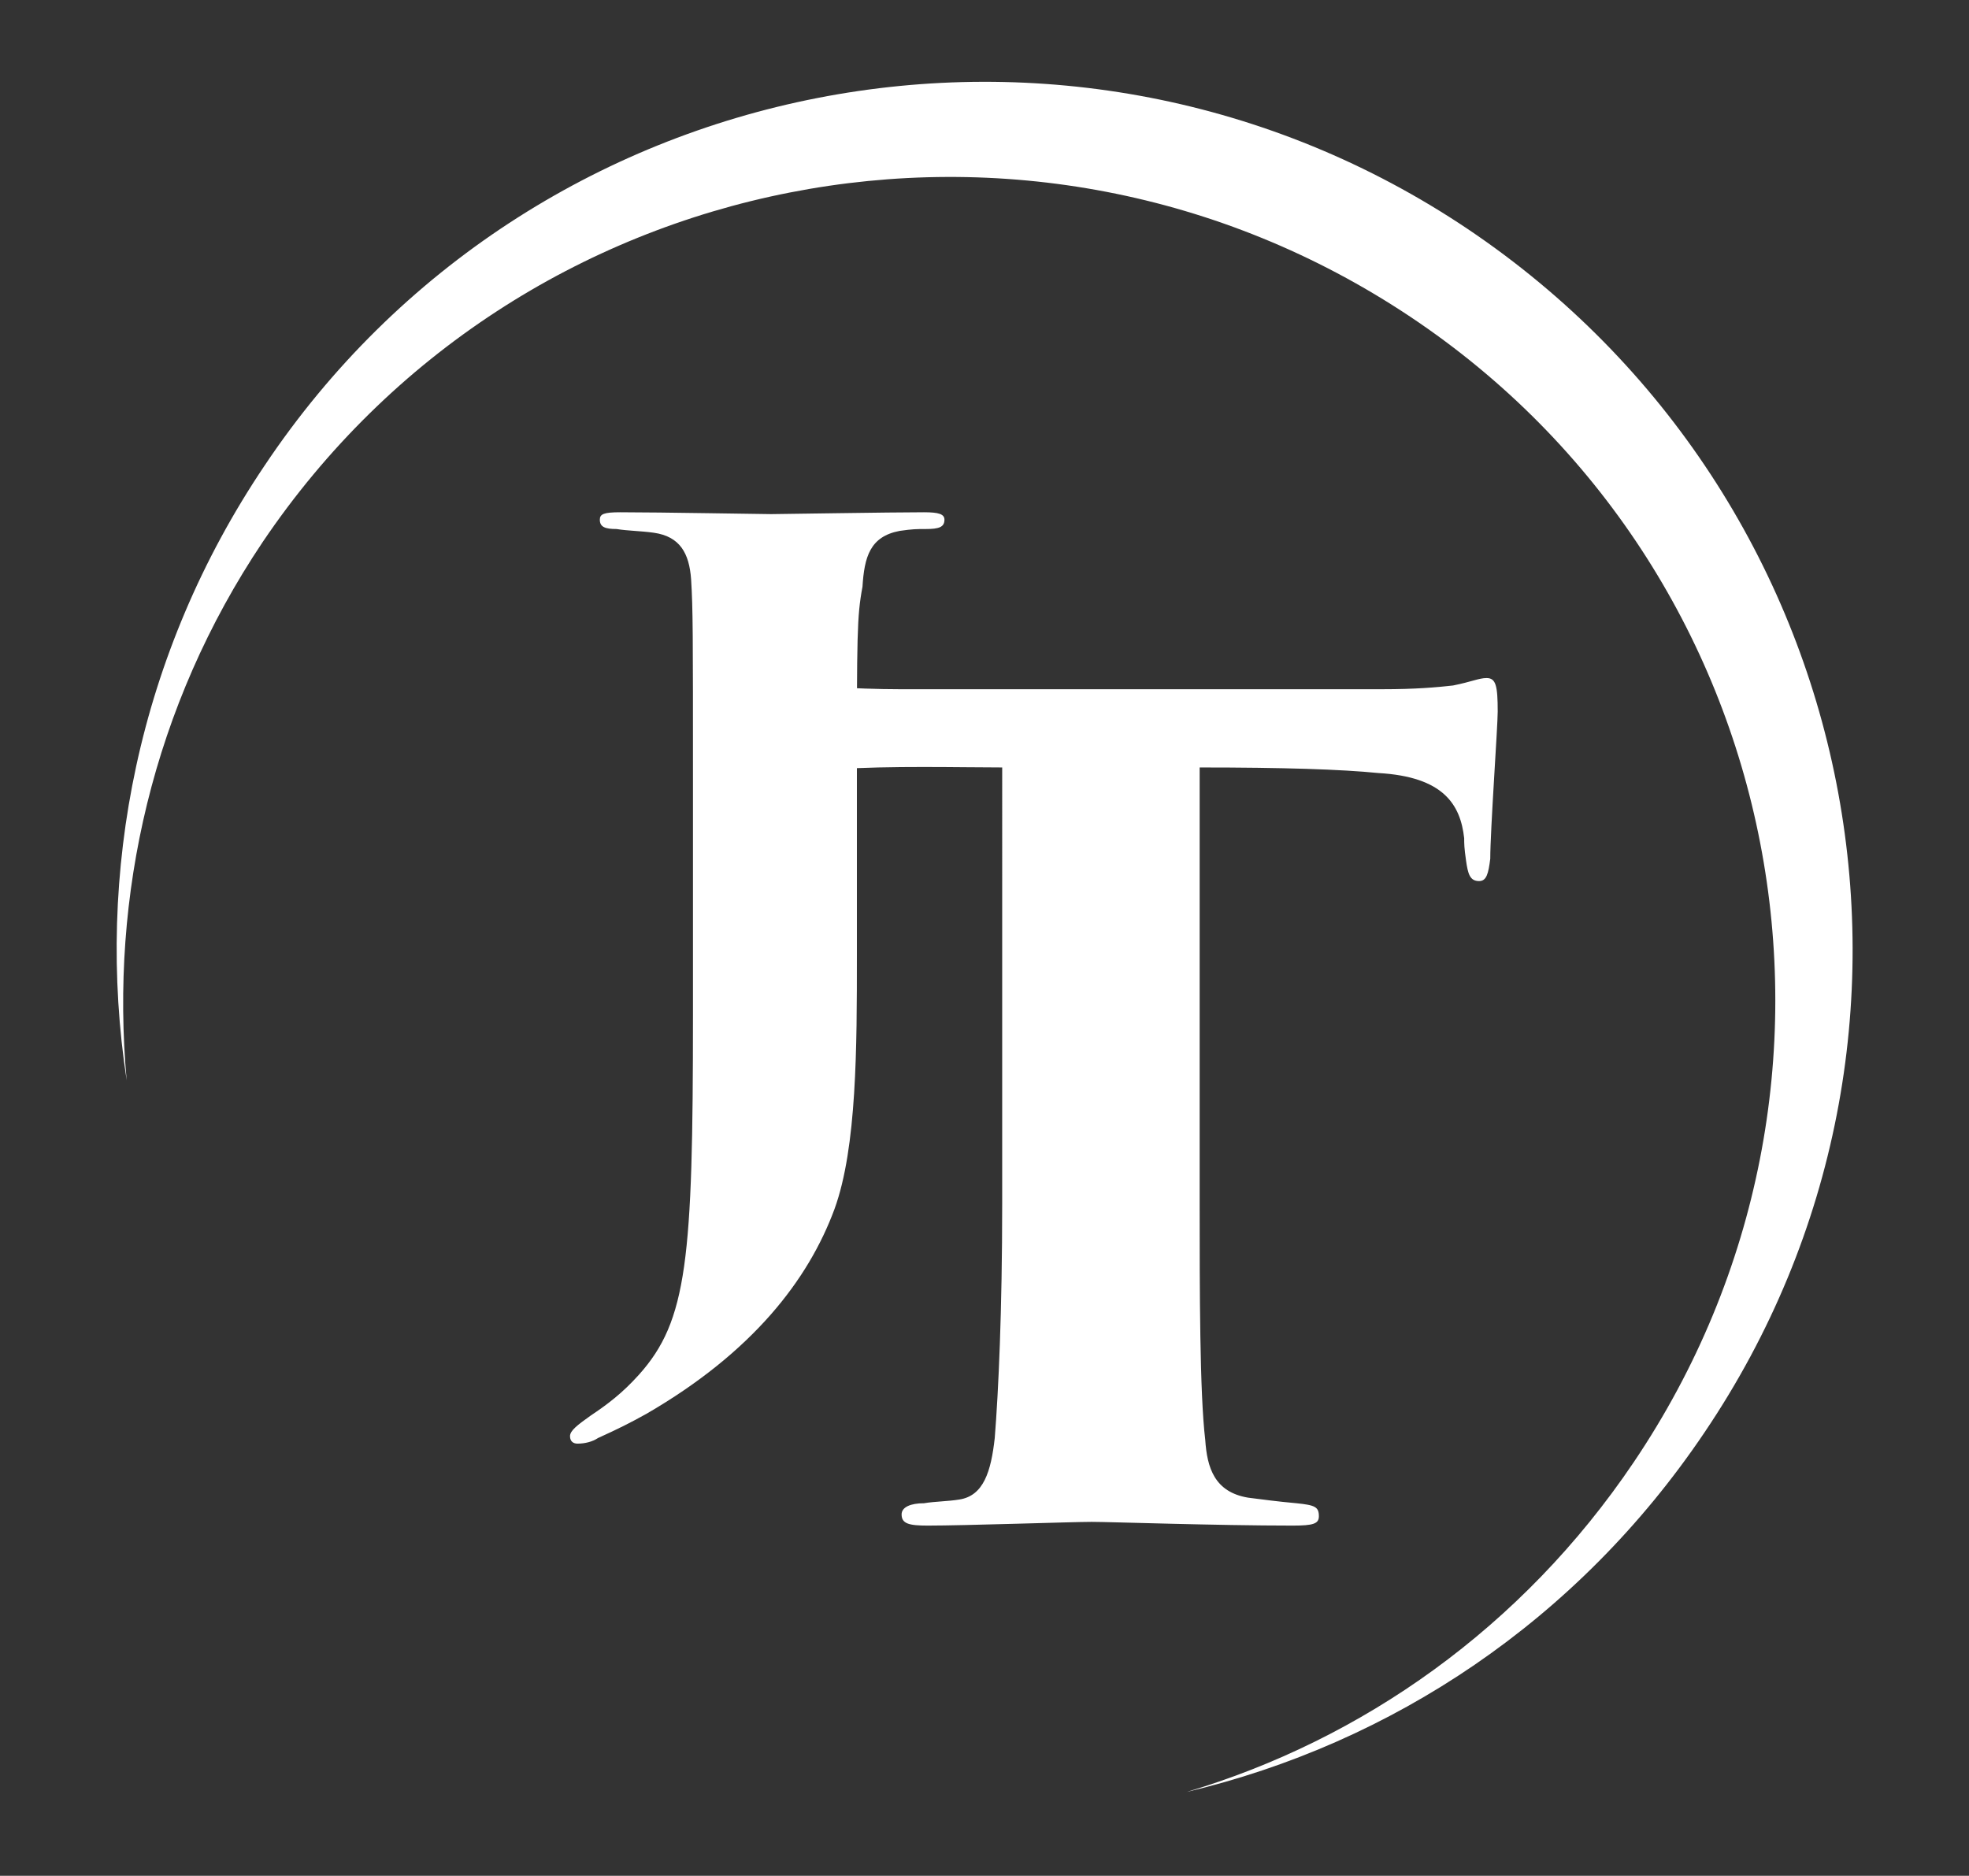
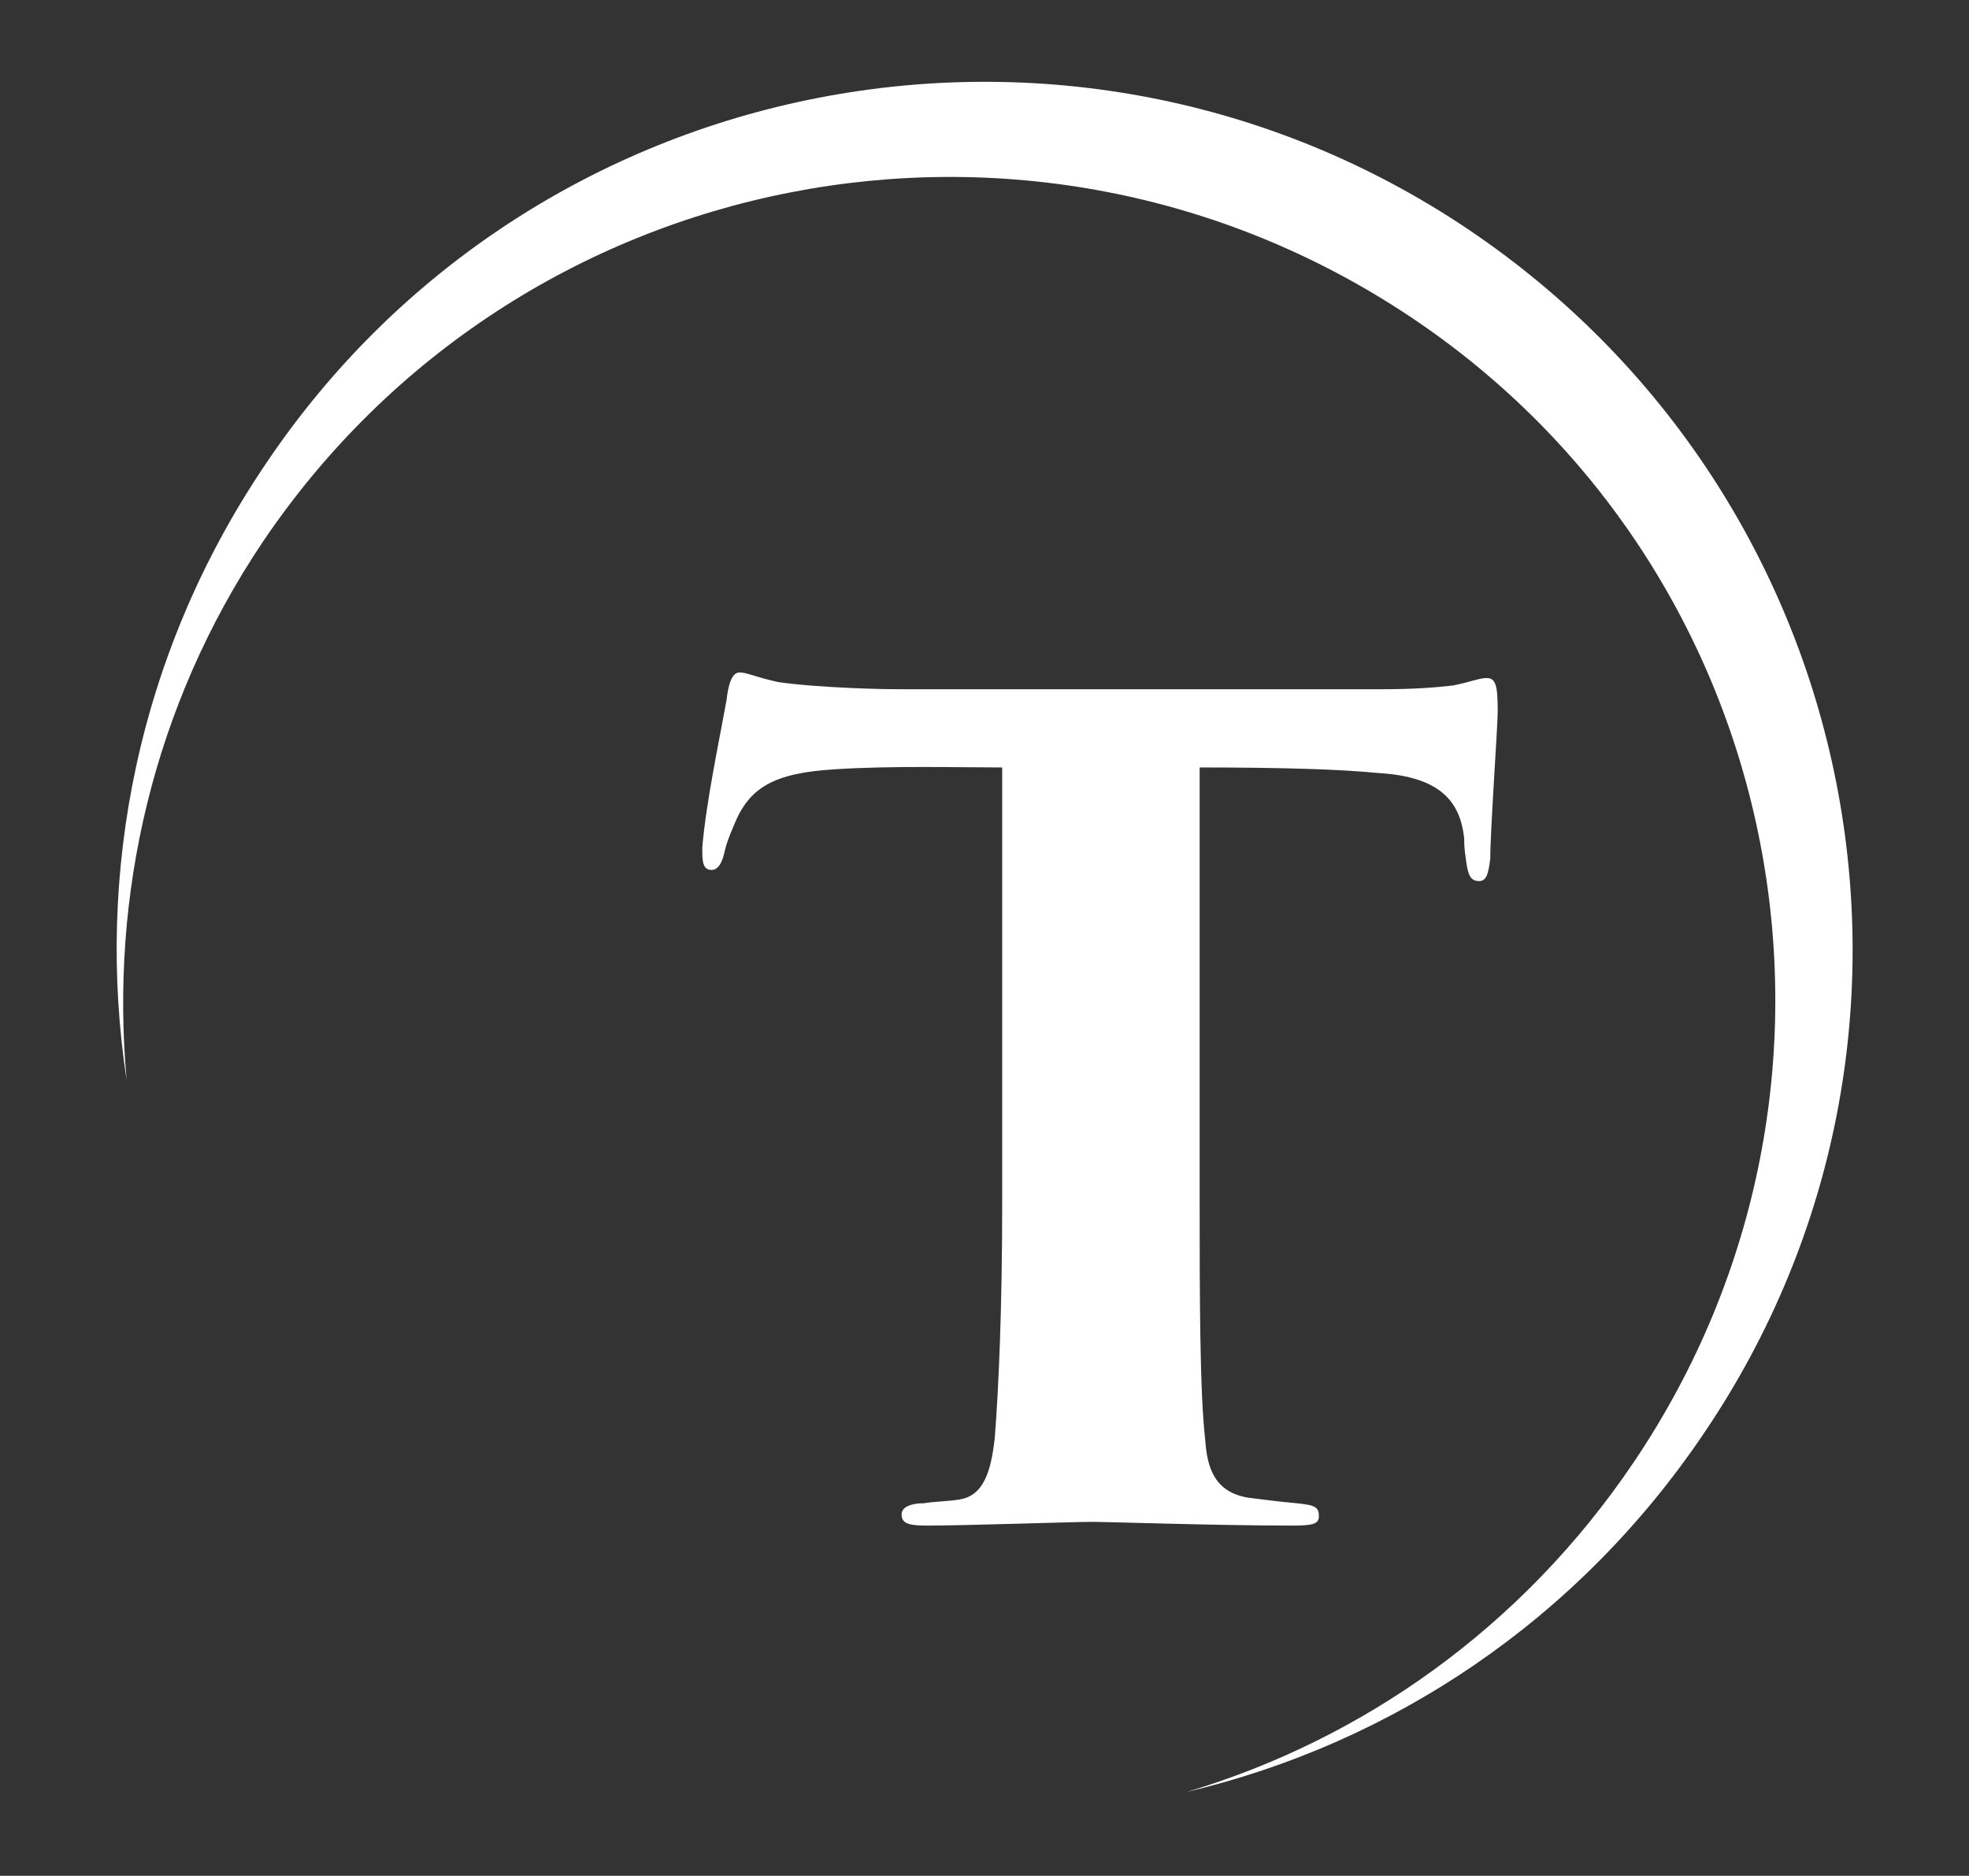
<svg xmlns="http://www.w3.org/2000/svg" version="1.1" id="Layer_1" x="0px" y="0px" viewBox="0 0 105.7 100.7" enable-background="new 0 0 105.7 100.7" xml:space="preserve">
  <rect x="0" y="0" width="105.7" height="100.7" fill="#333333" stroke="none" />
  <g>
    <g>
      <g>
        <g>
-           <path fill="#FFFFFF" d="M46,51.3c0,4.9,0,10.3-1.2,13.6c-1.4,3.8-4.4,7.7-10.1,11c-0.9,0.5-1.5,0.8-2.6,1.3      c-0.3,0.2-0.7,0.3-1.1,0.3c-0.2,0-0.4-0.1-0.4-0.4s0.4-0.6,1.1-1.1c0.9-0.6,1.7-1.2,2.6-2.2c2.6-2.9,2.9-6.2,2.9-19.3V41.8      c0-7.7,0-9.1-0.1-10.7c-0.1-1.4-0.6-2.3-2-2.5c-0.7-0.1-1.4-0.1-2-0.2c-0.6,0-0.9-0.1-0.9-0.5c0-0.3,0.2-0.4,1.1-0.4      c2.1,0,7.7,0.1,8.1,0.1c0.4,0,6.4-0.1,8.2-0.1c0.8,0,1.1,0.1,1.1,0.4c0,0.4-0.3,0.5-1,0.5c-0.5,0-0.7,0-1.4,0.1      c-1.6,0.3-1.9,1.4-2,3C46,33.1,46,34.1,46,41.8V51.3z" />
-         </g>
+           </g>
        <g>
          <path fill="#FFFFFF" d="M64.4,64.6c0,4.6,0,10.2,0.3,12.7c0.1,1.5,0.5,2.8,2.3,3.1c0.8,0.1,1.5,0.2,2.6,0.3      c1,0.1,1.2,0.2,1.2,0.7c0,0.4-0.3,0.5-1.4,0.5c-4.1,0-9.8-0.2-10.8-0.2c-1,0-6.8,0.2-8.8,0.2c-1,0-1.4-0.1-1.4-0.6      c0-0.4,0.5-0.6,1.2-0.6c0.6-0.1,1.3-0.1,1.9-0.2c1.3-0.2,1.7-1.5,1.9-3.3c0.2-2.5,0.4-6.8,0.4-12.6V41.2c-2.3,0-6-0.1-9,0.1      c-3.3,0.2-4.6,1-5.4,3c-0.3,0.7-0.4,1-0.5,1.4c-0.1,0.5-0.3,1-0.7,1c-0.5,0-0.5-0.5-0.5-1.2c0.2-2.4,0.9-5.7,1.3-7.9      c0.1-0.9,0.3-1.5,0.7-1.5c0.4,0,0.7,0.2,2,0.5c1.1,0.2,4.3,0.4,6.6,0.4h25.9c1.8,0,2.9-0.1,3.8-0.2c1-0.2,1.4-0.4,1.8-0.4      c0.5,0,0.6,0.4,0.6,1.8c0,0.8-0.4,6.4-0.4,7.9c-0.1,0.8-0.2,1.2-0.6,1.2c-0.5,0-0.6-0.4-0.7-1.1c-0.1-0.7-0.1-0.9-0.1-1.2      c-0.2-1.8-1.1-3.3-4.6-3.5c-2-0.2-5.1-0.3-9.6-0.3V64.6z" />
        </g>
      </g>
      <path fill="#FFFFFF" d="M78.8,12.3C57.5-2,28.5,3.6,14.2,25C7.4,35.1,5.1,46.9,6.8,58c-0.9-9.9,1.4-20.1,7.3-28.9    C27.8,8.8,55.3,3.4,75.7,17s25.7,41.2,12,61.5c-6,8.9-14.6,14.9-24,17.7c11-2.6,21-9.2,27.8-19.3C105.9,55.6,100.2,26.7,78.8,12.3    z" />
    </g>
  </g>
</svg>